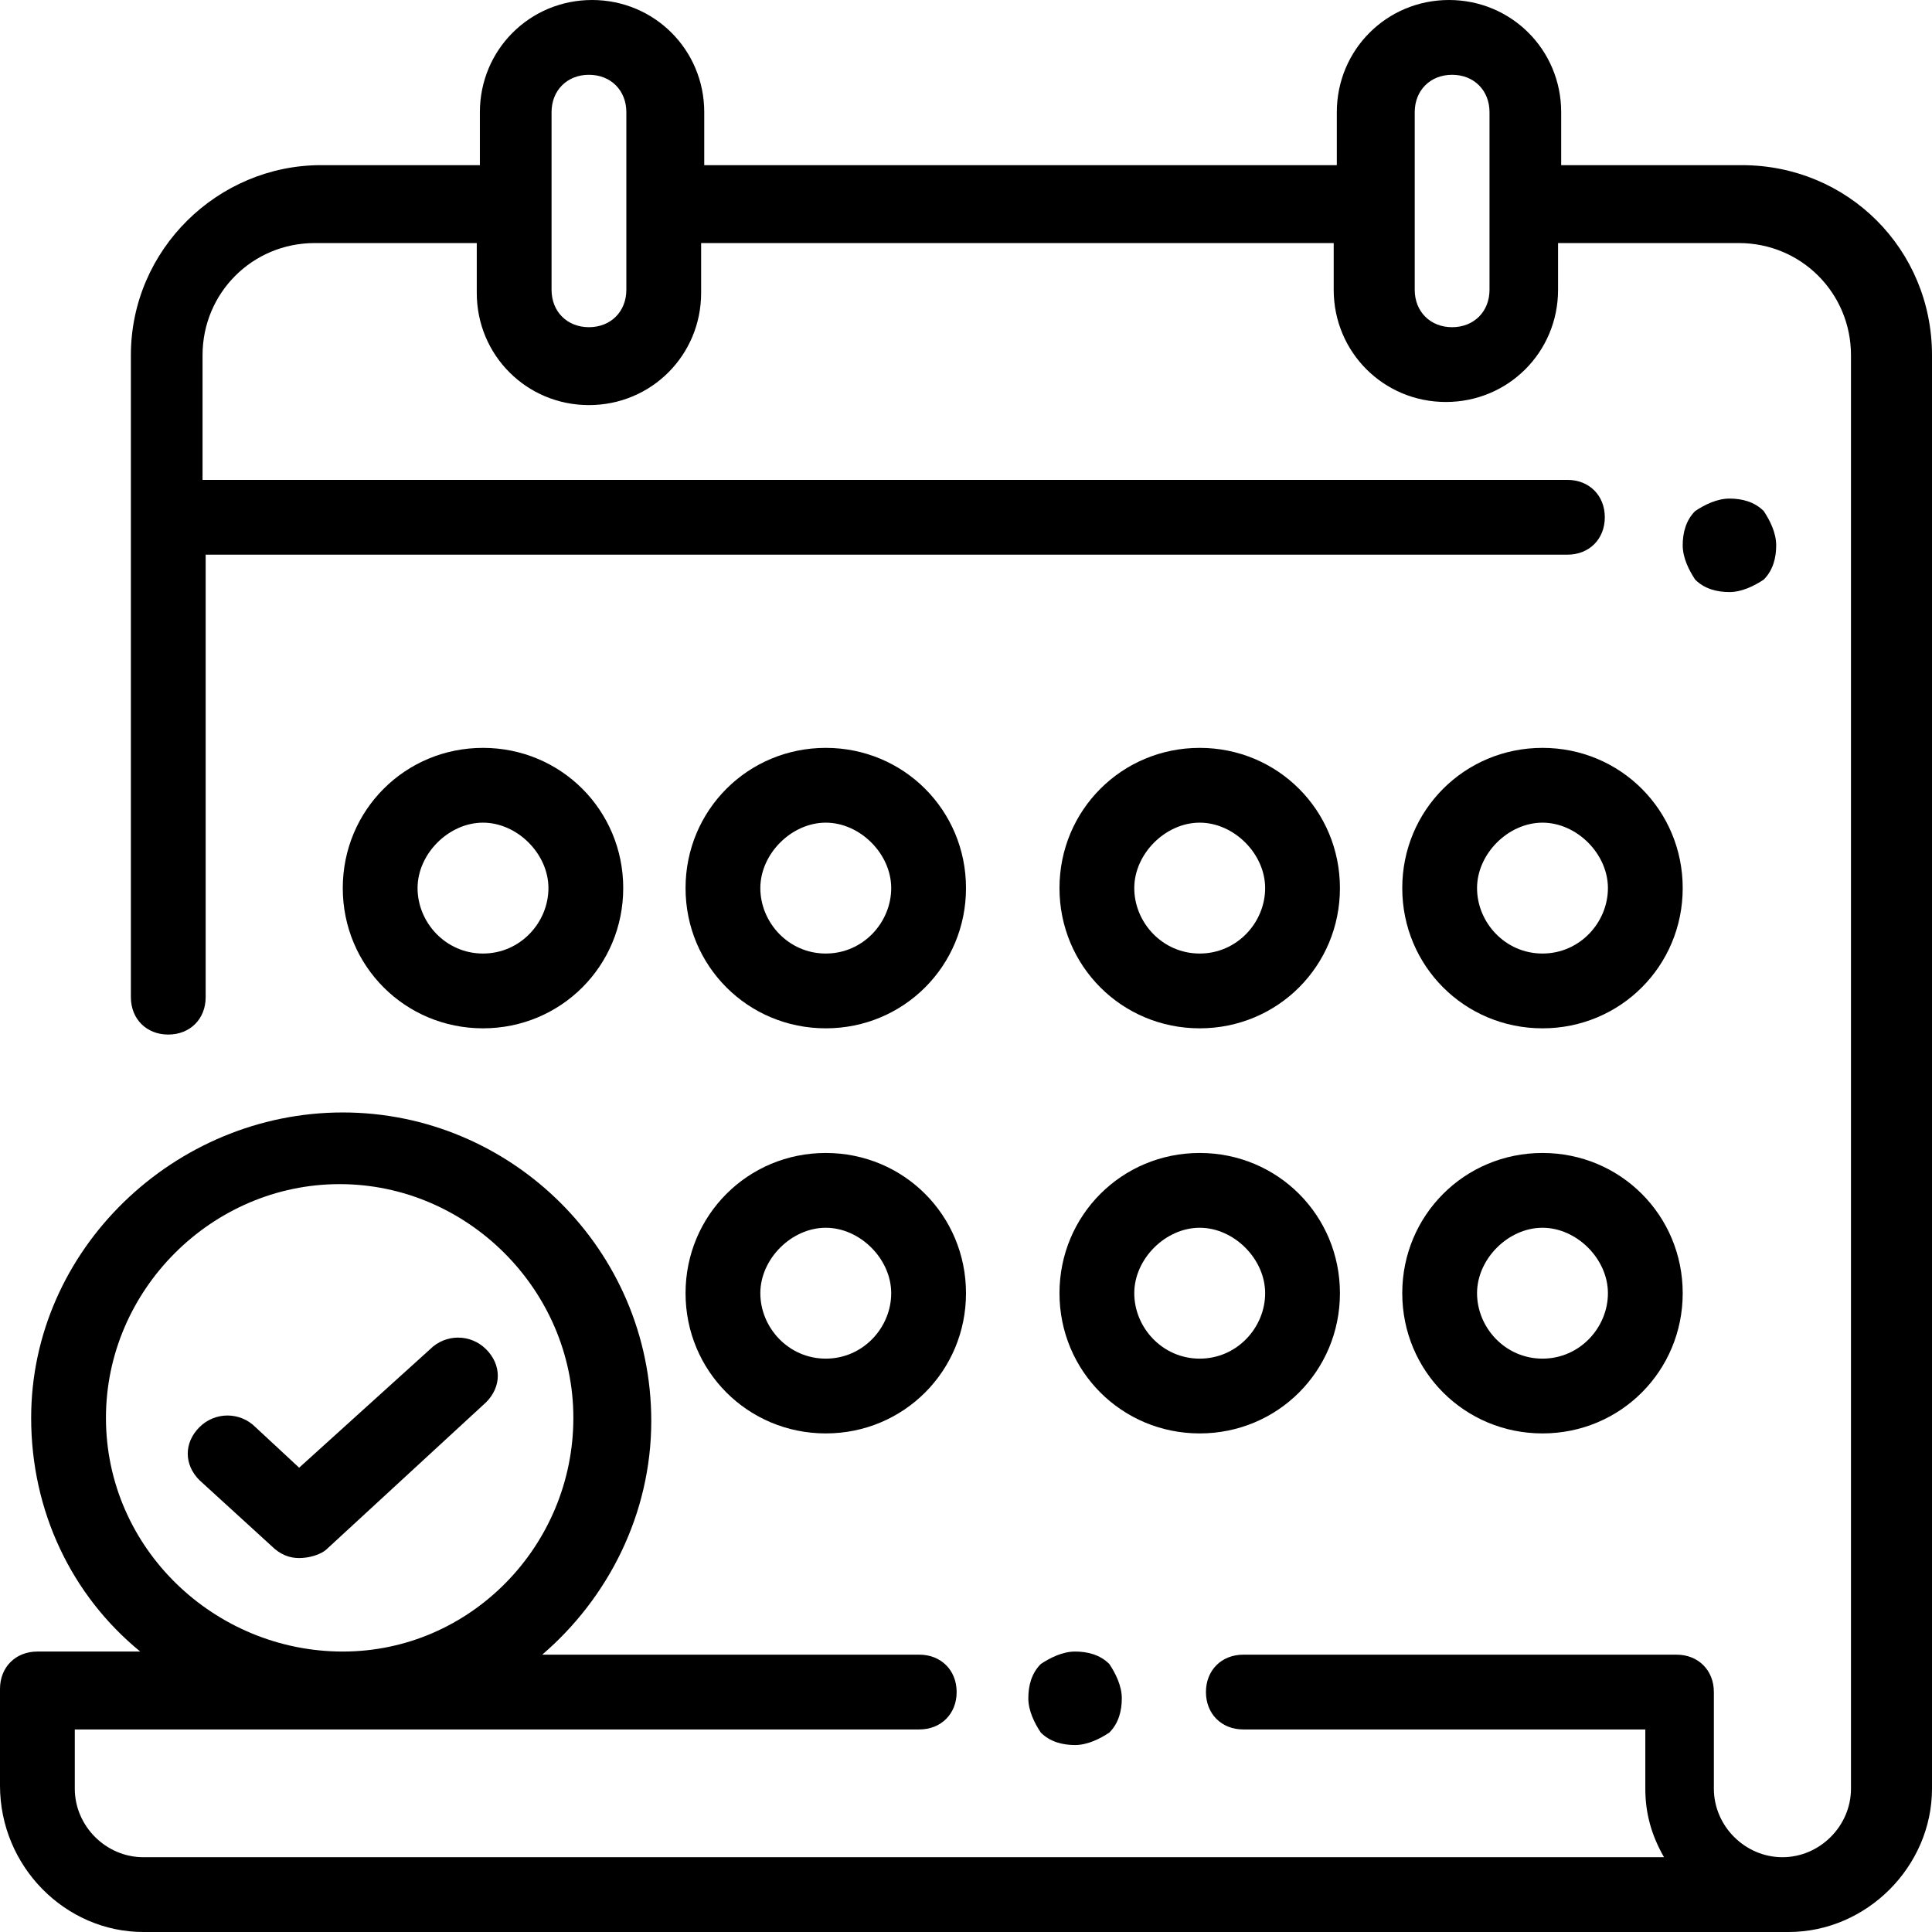
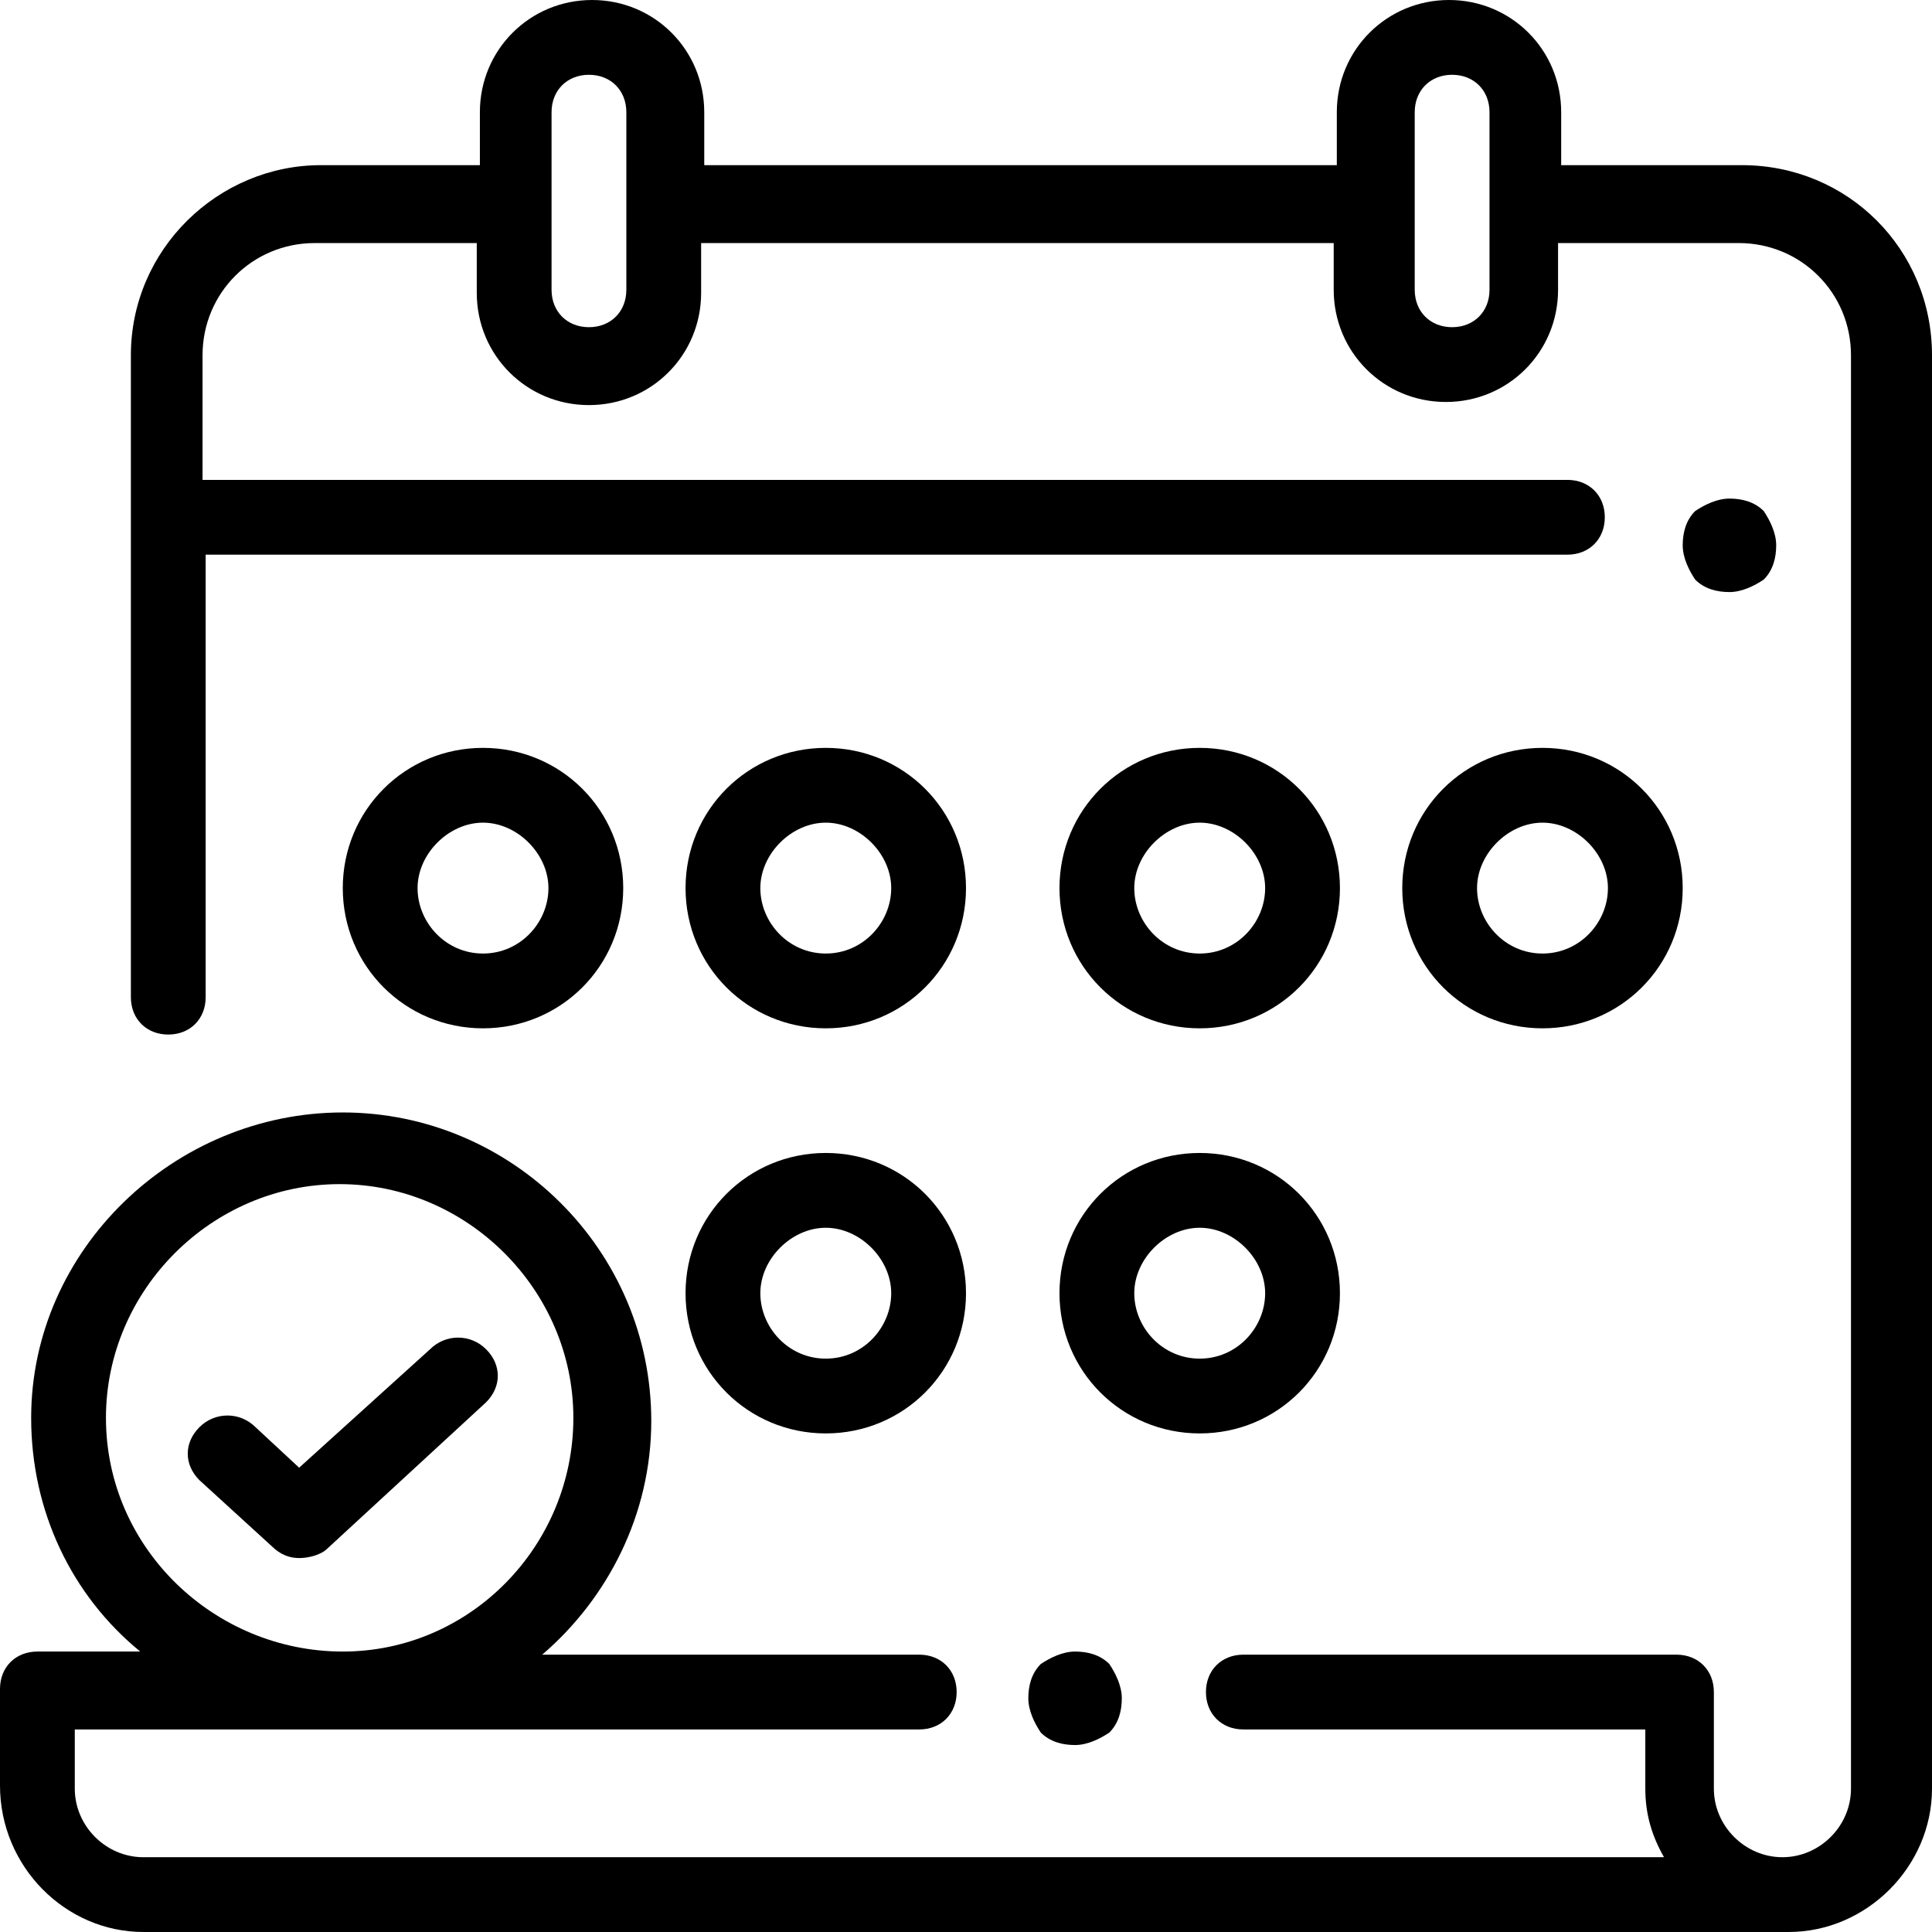
<svg xmlns="http://www.w3.org/2000/svg" version="1.1" id="Layer_1" x="0px" y="0px" viewBox="0 0 62 62" style="enable-background:new 0 0 62 62;" xml:space="preserve">
  <g id="_x2D_">
    <g id="DSK_S5_SubscriptionDetail_V2_1-Copy" transform="translate(-851, -369)">
      <g id="Group-6" transform="translate(79, 306)">
        <g id="Interest-Copy-5" transform="translate(650, 0)">
          <g id="_x30_1_x5F_ICONS_x2F_32x32_x2F_discount" transform="translate(115, 56)">
            <g id="appointment" transform="translate(7, 7)">
              <path id="Shape" d="M55.9,5.3h-5.8V3.6c0-2-1.6-3.6-3.6-3.6s-3.6,1.6-3.6,3.6v1.7H22.6V3.6c0-2-1.6-3.6-3.6-3.6        s-3.6,1.6-3.6,3.6v1.7c-0.1,0-0.2,0-0.3,0h-4.8c-3.3,0-6.1,2.7-6.1,6.1V32c0,0.7,0.5,1.2,1.2,1.2s1.2-0.5,1.2-1.2V17.8h43.7        c0.7,0,1.2-0.5,1.2-1.2s-0.5-1.2-1.2-1.2H6.5v-4c0-2,1.6-3.6,3.6-3.6H15c0.1,0,0.2,0,0.3,0v1.6c0,2,1.6,3.6,3.6,3.6        s3.6-1.6,3.6-3.6V7.8h20.3v1.5c0,2,1.6,3.6,3.6,3.6s3.6-1.6,3.6-3.6V7.8h5.8c2,0,3.6,1.6,3.6,3.6v46c0,1.2-1,2.2-2.2,2.2        c-1.2,0-2.2-1-2.2-2.2v-3.1c0-0.7-0.5-1.2-1.2-1.2H39.9c-0.7,0-1.2,0.5-1.2,1.2s0.5,1.2,1.2,1.2h12.9v1.9        c0,0.8,0.2,1.5,0.6,2.2H4.6c-1.2,0-2.2-1-2.2-2.2v-1.9h27.1c0.7,0,1.2-0.5,1.2-1.2s-0.5-1.2-1.2-1.2H17.4        c2.1-1.8,3.5-4.5,3.5-7.5c0-5.5-4.5-9.9-9.9-9.9S1,40.1,1,45.5c0,3,1.3,5.7,3.5,7.5H1.2c-0.7,0-1.2,0.5-1.2,1.2v3.1        C0,59.9,2.1,62,4.6,62h52.8c2.5,0,4.6-2.1,4.6-4.6v-46C62,8,59.3,5.3,55.9,5.3z M20.1,9.3c0,0.7-0.5,1.2-1.2,1.2        c-0.7,0-1.2-0.5-1.2-1.2V3.6c0-0.7,0.5-1.2,1.2-1.2c0.7,0,1.2,0.5,1.2,1.2V9.3z M47.8,9.3c0,0.7-0.5,1.2-1.2,1.2        c-0.7,0-1.2-0.5-1.2-1.2V3.6c0-0.7,0.5-1.2,1.2-1.2c0.7,0,1.2,0.5,1.2,1.2V9.3z M3.4,45.5c0-4.1,3.4-7.5,7.5-7.5        s7.5,3.4,7.5,7.5S15.1,53,11,53S3.4,49.7,3.4,45.5z" />
              <path id="Path" d="M56.6,16.4c-0.3-0.3-0.7-0.4-1.1-0.4c-0.4,0-0.8,0.2-1.1,0.4c-0.3,0.3-0.4,0.7-0.4,1.1s0.2,0.8,0.4,1.1        c0.3,0.3,0.7,0.4,1.1,0.4c0.4,0,0.8-0.2,1.1-0.4c0.3-0.3,0.4-0.7,0.4-1.1S56.8,16.7,56.6,16.4z" />
              <path id="Path_00000100343609703080825480000001416566900535992219_" d="M35.6,53.4c-0.3-0.3-0.7-0.4-1.1-0.4        s-0.8,0.2-1.1,0.4c-0.3,0.3-0.4,0.7-0.4,1.1c0,0.4,0.2,0.8,0.4,1.1c0.3,0.3,0.7,0.4,1.1,0.4s0.8-0.2,1.1-0.4        c0.3-0.3,0.4-0.7,0.4-1.1C36,54.1,35.8,53.7,35.6,53.4z" />
              <path id="Shape_00000025434975752331466510000013040269689855317162_" d="M26.5,37C24,37,22,39,22,41.5s2,4.5,4.5,4.5        s4.5-2,4.5-4.5S29,37,26.5,37z M26.5,43.6c-1.2,0-2.1-1-2.1-2.1s1-2.1,2.1-2.1s2.1,1,2.1,2.1S27.7,43.6,26.5,43.6z" />
              <path id="Shape_00000021809731446854380200000009943129216845177248_" d="M38.5,37C36,37,34,39,34,41.5s2,4.5,4.5,4.5        s4.5-2,4.5-4.5S41,37,38.5,37z M38.5,43.6c-1.2,0-2.1-1-2.1-2.1s1-2.1,2.1-2.1s2.1,1,2.1,2.1S39.7,43.6,38.5,43.6z" />
-               <path id="Shape_00000018921430450010293110000001614149895755515828_" d="M49.5,37C47,37,45,39,45,41.5s2,4.5,4.5,4.5        s4.5-2,4.5-4.5S52,37,49.5,37z M49.5,43.6c-1.2,0-2.1-1-2.1-2.1s1-2.1,2.1-2.1s2.1,1,2.1,2.1S50.7,43.6,49.5,43.6z" />
              <path id="Shape_00000094607038846852217440000016713338264096041874_" d="M15.5,24C13,24,11,26,11,28.5s2,4.5,4.5,4.5        s4.5-2,4.5-4.5S18,24,15.5,24z M15.5,30.6c-1.2,0-2.1-1-2.1-2.1s1-2.1,2.1-2.1s2.1,1,2.1,2.1S16.7,30.6,15.5,30.6z" />
              <path id="Shape_00000062163708169979203940000017637738377371960961_" d="M38.5,24C36,24,34,26,34,28.5s2,4.5,4.5,4.5        s4.5-2,4.5-4.5S41,24,38.5,24z M38.5,30.6c-1.2,0-2.1-1-2.1-2.1s1-2.1,2.1-2.1s2.1,1,2.1,2.1S39.7,30.6,38.5,30.6z" />
              <path id="Shape_00000048476419699271570130000003463894631380587436_" d="M49.5,24C47,24,45,26,45,28.5s2,4.5,4.5,4.5        s4.5-2,4.5-4.5S52,24,49.5,24z M49.5,30.6c-1.2,0-2.1-1-2.1-2.1s1-2.1,2.1-2.1s2.1,1,2.1,2.1S50.7,30.6,49.5,30.6z" />
              <path id="Shape_00000019659974437642826810000009014285900801824898_" d="M26.5,24C24,24,22,26,22,28.5s2,4.5,4.5,4.5        s4.5-2,4.5-4.5S29,24,26.5,24z M26.5,30.6c-1.2,0-2.1-1-2.1-2.1s1-2.1,2.1-2.1s2.1,1,2.1,2.1S27.7,30.6,26.5,30.6z" />
              <path id="Path_00000143581571262602042180000011836590018639395207_" d="M15.6,43.3c-0.5-0.5-1.3-0.5-1.8,0l-4.2,3.8l-1.4-1.3        c-0.5-0.5-1.3-0.5-1.8,0c-0.5,0.5-0.5,1.2,0,1.7l2.3,2.1C9,49.9,9.3,50,9.6,50c0.3,0,0.7-0.1,0.9-0.3l5.1-4.7        C16.1,44.5,16.1,43.8,15.6,43.3z" />
            </g>
          </g>
        </g>
      </g>
    </g>
  </g>
</svg>